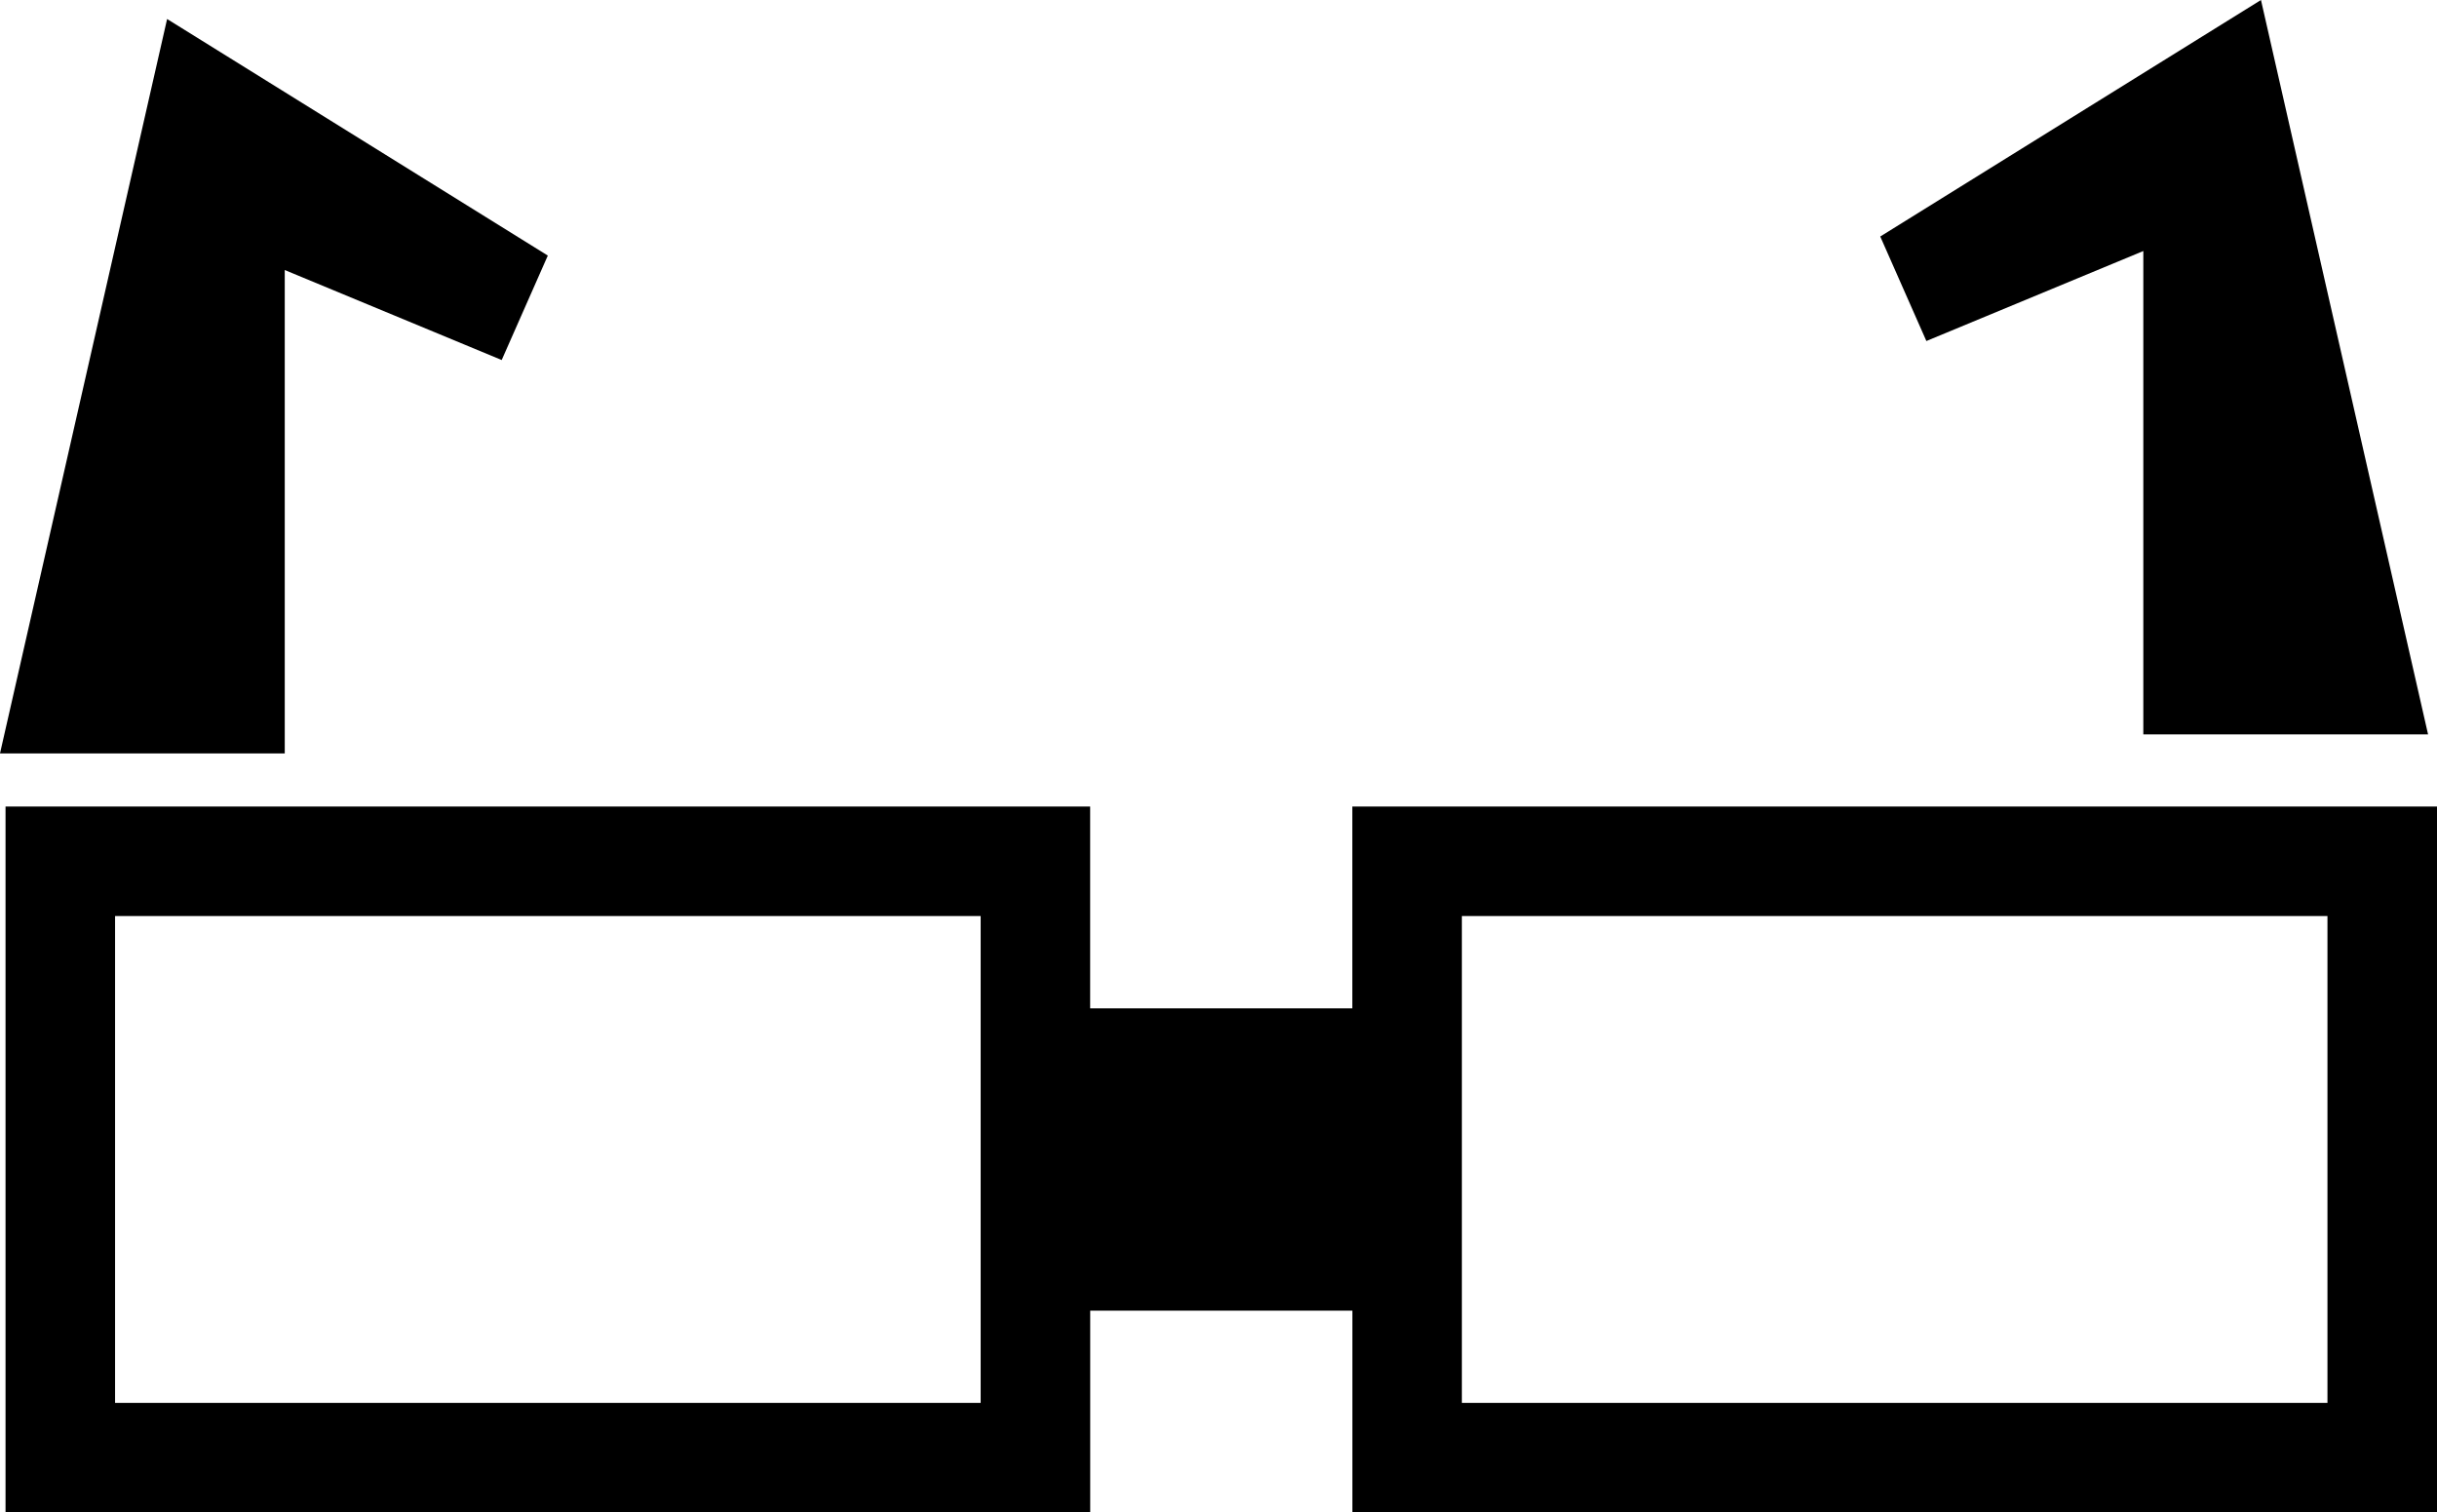
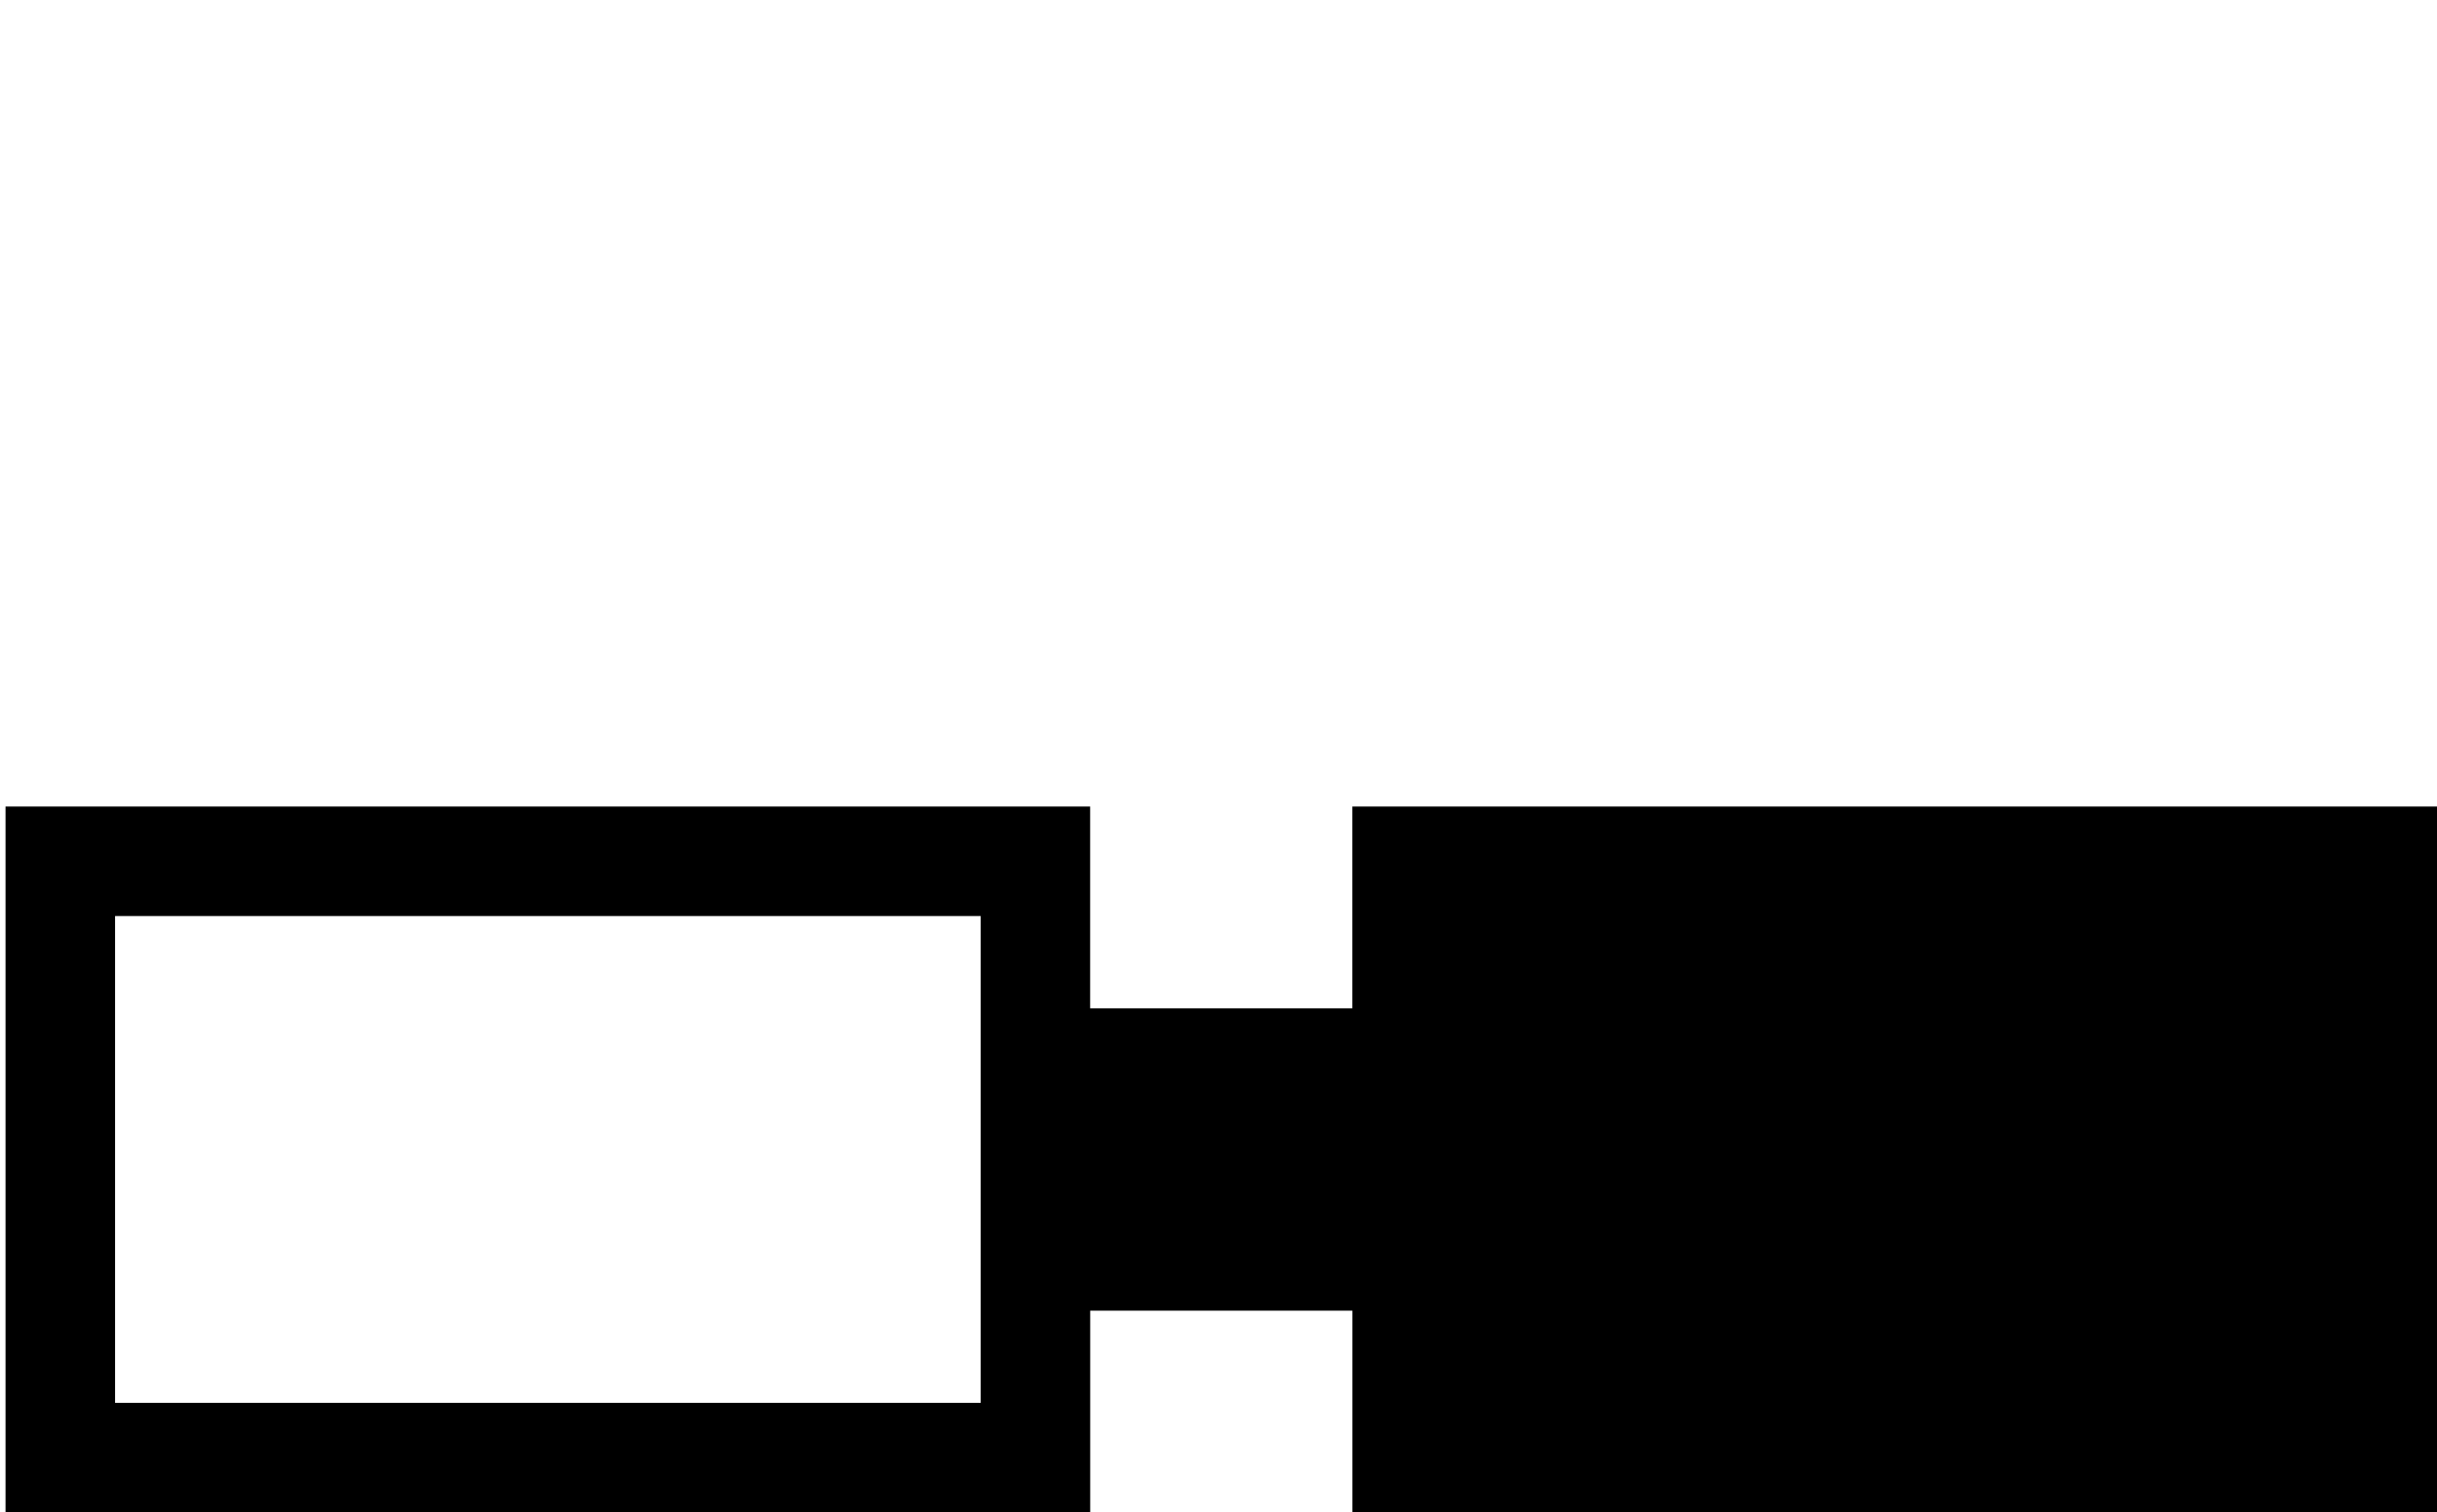
<svg xmlns="http://www.w3.org/2000/svg" version="1.1" id="Layer_1" x="0px" y="0px" width="44.495px" height="27.612px" viewBox="0 0 44.495 27.612" style="enable-background:new 0 0 44.495 27.612;" xml:space="preserve">
  <g>
-     <path d="M24.691,14.725v3.684h-4.787v-3.684H0.101v12.888h19.804v-3.684h4.787v3.684h19.804V14.725H24.691z M17.904,25.612H2.101   v-8.888h15.804V25.612z M42.495,25.612H26.691v-8.888h15.804V25.612z" />
-     <polygon points="5.199,4.93 9.16,6.573 10.002,4.666 3.051,0.347 0,13.755 5.199,13.755  " />
-     <polygon points="39.133,4.583 39.133,13.408 44.332,13.408 41.281,0 34.33,4.318 35.172,6.226  " />
+     <path d="M24.691,14.725v3.684h-4.787v-3.684H0.101v12.888h19.804v-3.684h4.787v3.684h19.804V14.725H24.691z M17.904,25.612H2.101   v-8.888h15.804V25.612z M42.495,25.612H26.691h15.804V25.612z" />
  </g>
  <g>
</g>
  <g>
</g>
  <g>
</g>
  <g>
</g>
  <g>
</g>
  <g>
</g>
  <g>
</g>
  <g>
</g>
  <g>
</g>
  <g>
</g>
  <g>
</g>
  <g>
</g>
  <g>
</g>
  <g>
</g>
  <g>
</g>
</svg>